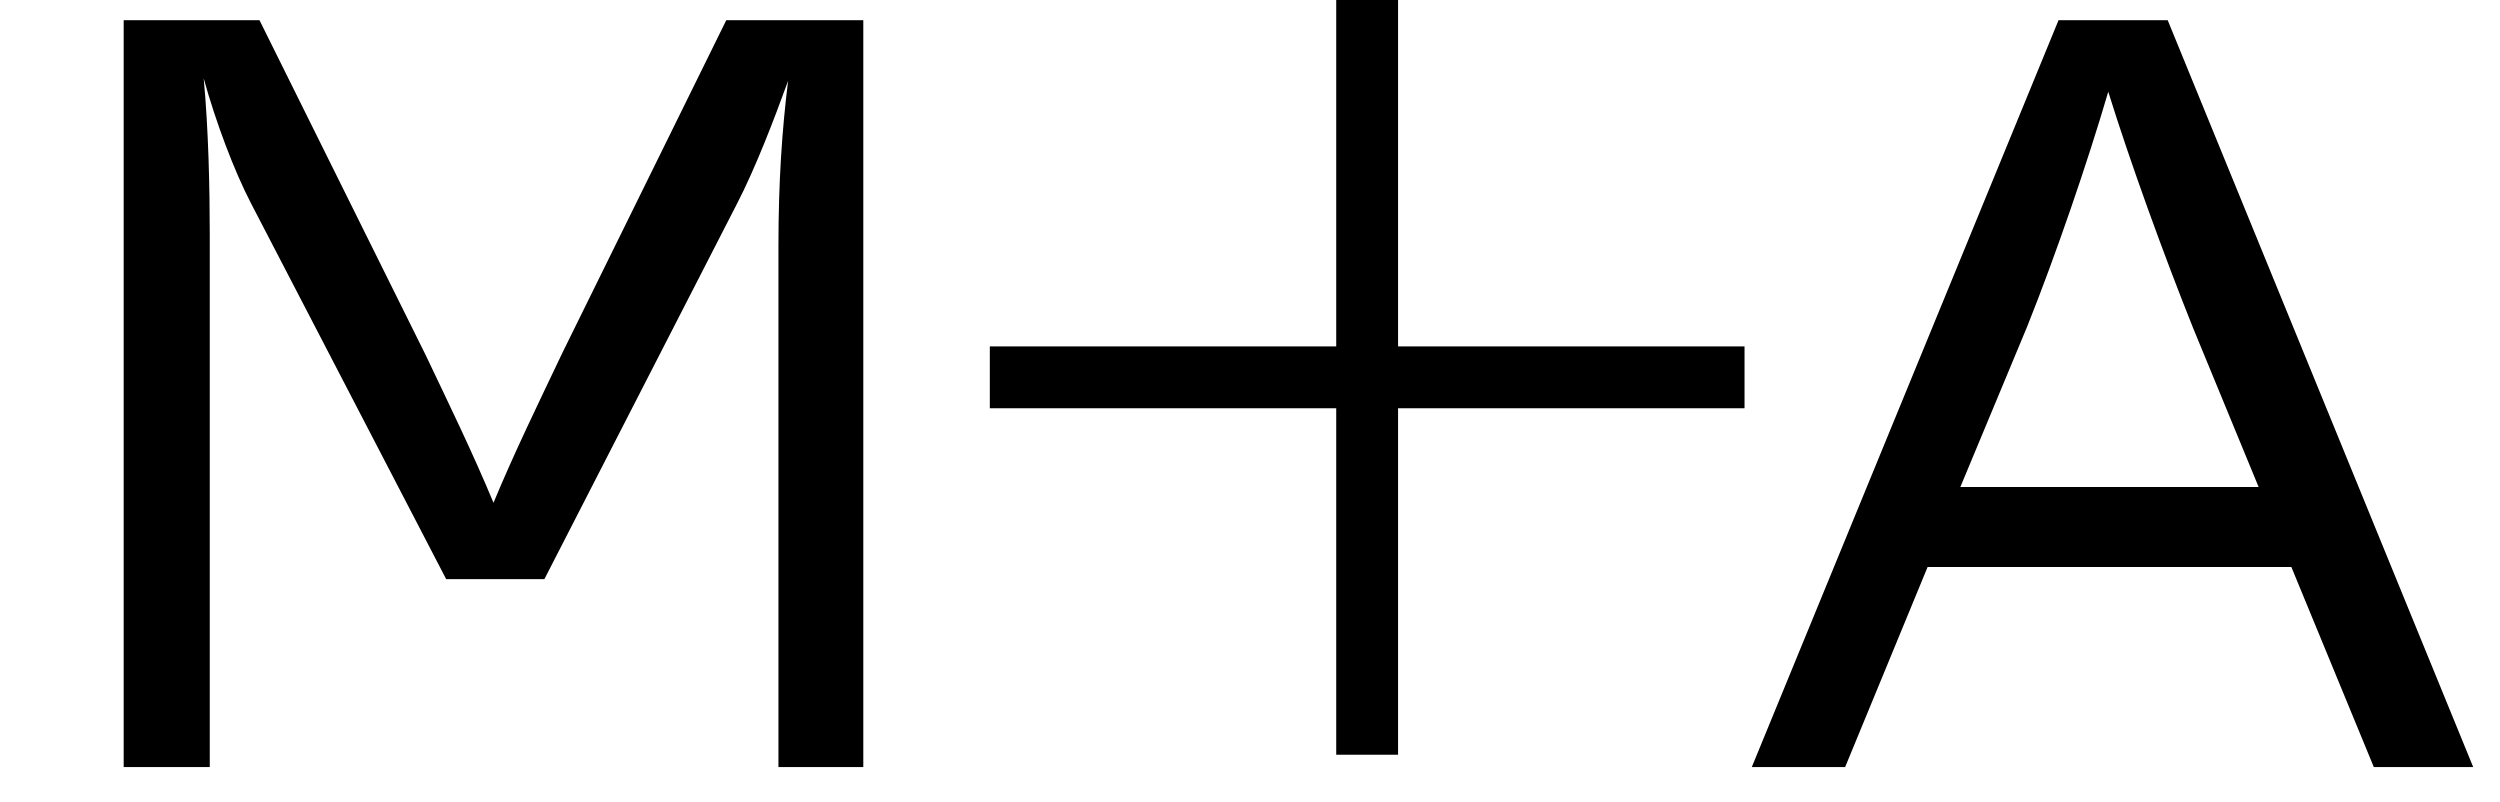
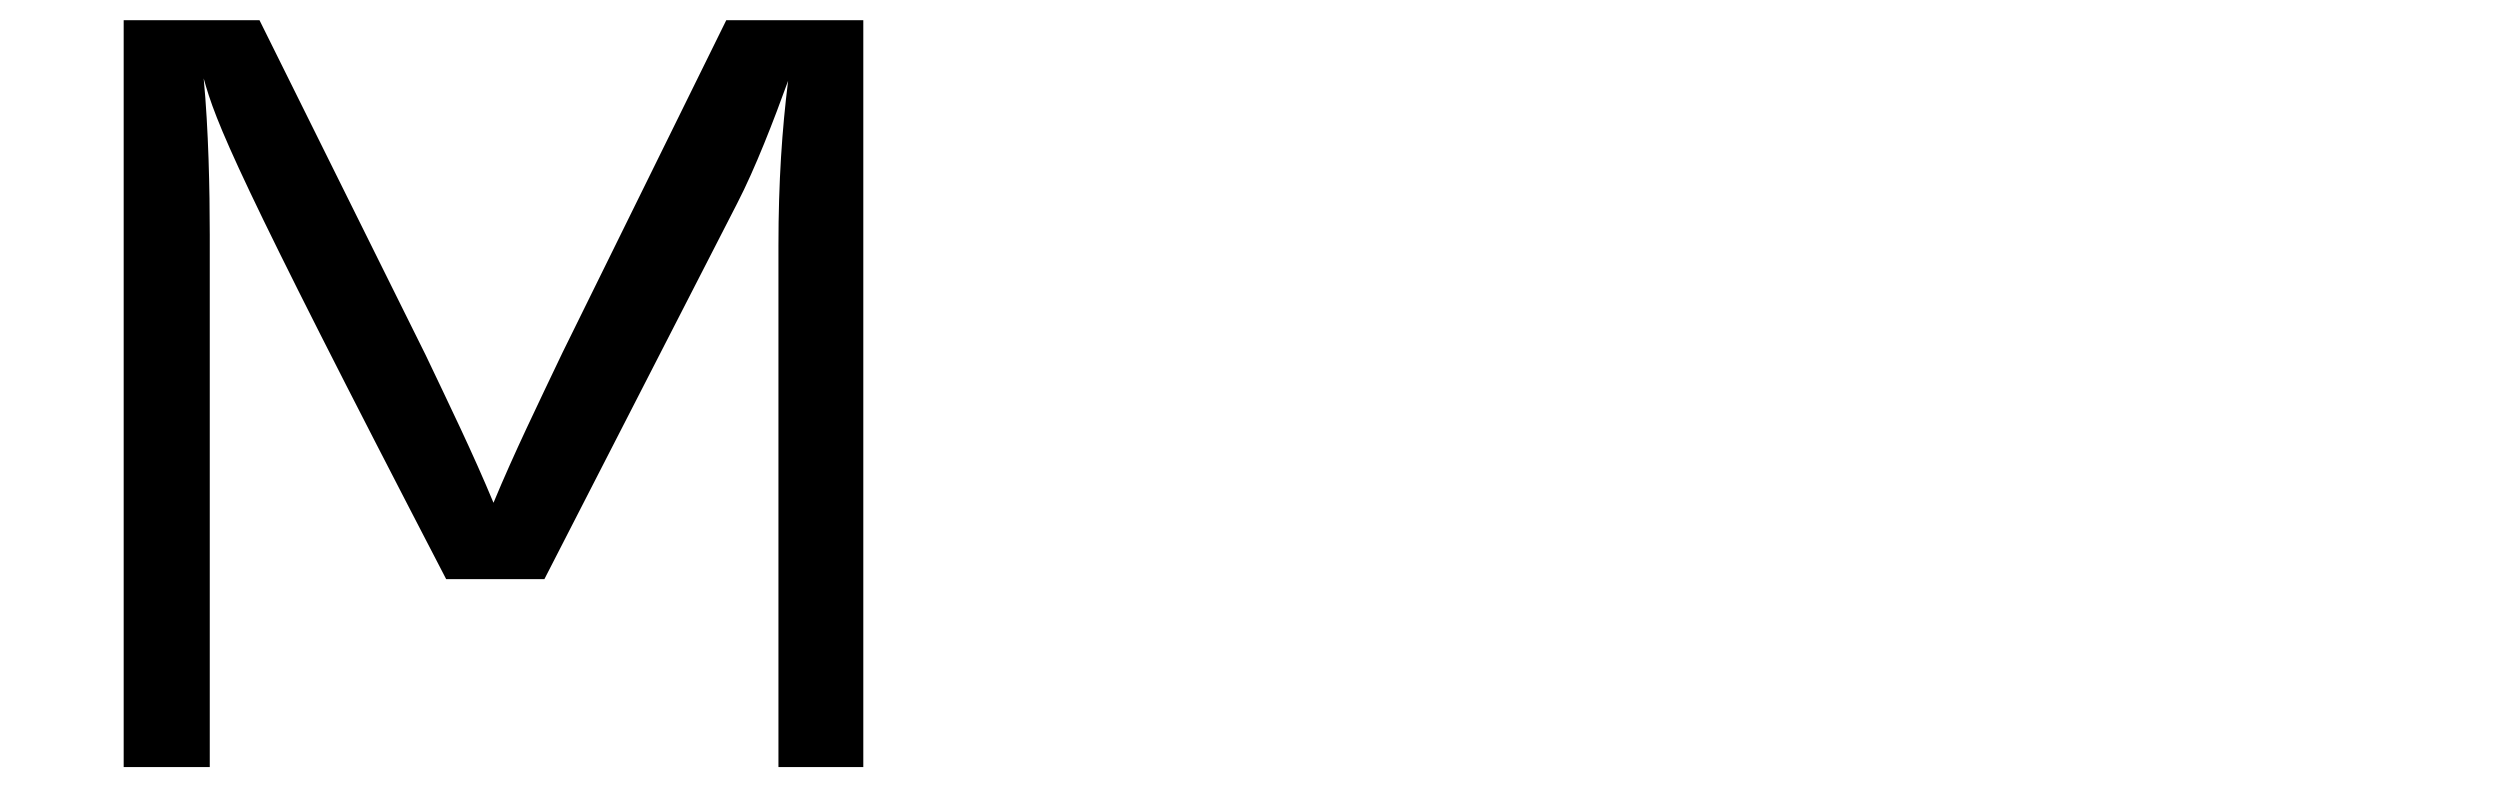
<svg xmlns="http://www.w3.org/2000/svg" width="53" height="17" viewBox="0 0 53 17" fill="none">
-   <path d="M50.325 16.262L48.577 12.021H40.865L39.117 16.262H37.138L43.641 0.428H45.955L52.432 16.262H50.325ZM41.559 10.325H47.883L46.495 6.957C45.877 5.415 45.158 3.436 44.695 1.945C44.258 3.436 43.59 5.389 42.973 6.931L41.559 10.325Z" fill="black" />
-   <path d="M15.397 0.428H18.302V16.262H16.503V5.209C16.503 3.847 16.58 2.742 16.708 1.713C16.4 2.562 16.014 3.564 15.629 4.31L11.541 12.278H9.459L5.321 4.31C4.961 3.616 4.575 2.587 4.318 1.662C4.421 2.742 4.447 4.027 4.447 4.978V16.262H2.622V0.428H5.501L9.022 7.523C9.511 8.551 10.025 9.605 10.462 10.659C10.899 9.605 11.413 8.551 11.927 7.471L15.397 0.428Z" fill="black" />
-   <rect x="20.984" y="7.344" width="16" height="1.311" fill="black" />
-   <rect x="28.328" y="16" width="16" height="1.311" transform="rotate(-90 28.328 16)" fill="black" />
+   <path d="M15.397 0.428H18.302V16.262H16.503V5.209C16.503 3.847 16.58 2.742 16.708 1.713C16.4 2.562 16.014 3.564 15.629 4.31L11.541 12.278H9.459C4.961 3.616 4.575 2.587 4.318 1.662C4.421 2.742 4.447 4.027 4.447 4.978V16.262H2.622V0.428H5.501L9.022 7.523C9.511 8.551 10.025 9.605 10.462 10.659C10.899 9.605 11.413 8.551 11.927 7.471L15.397 0.428Z" fill="black" />
</svg>